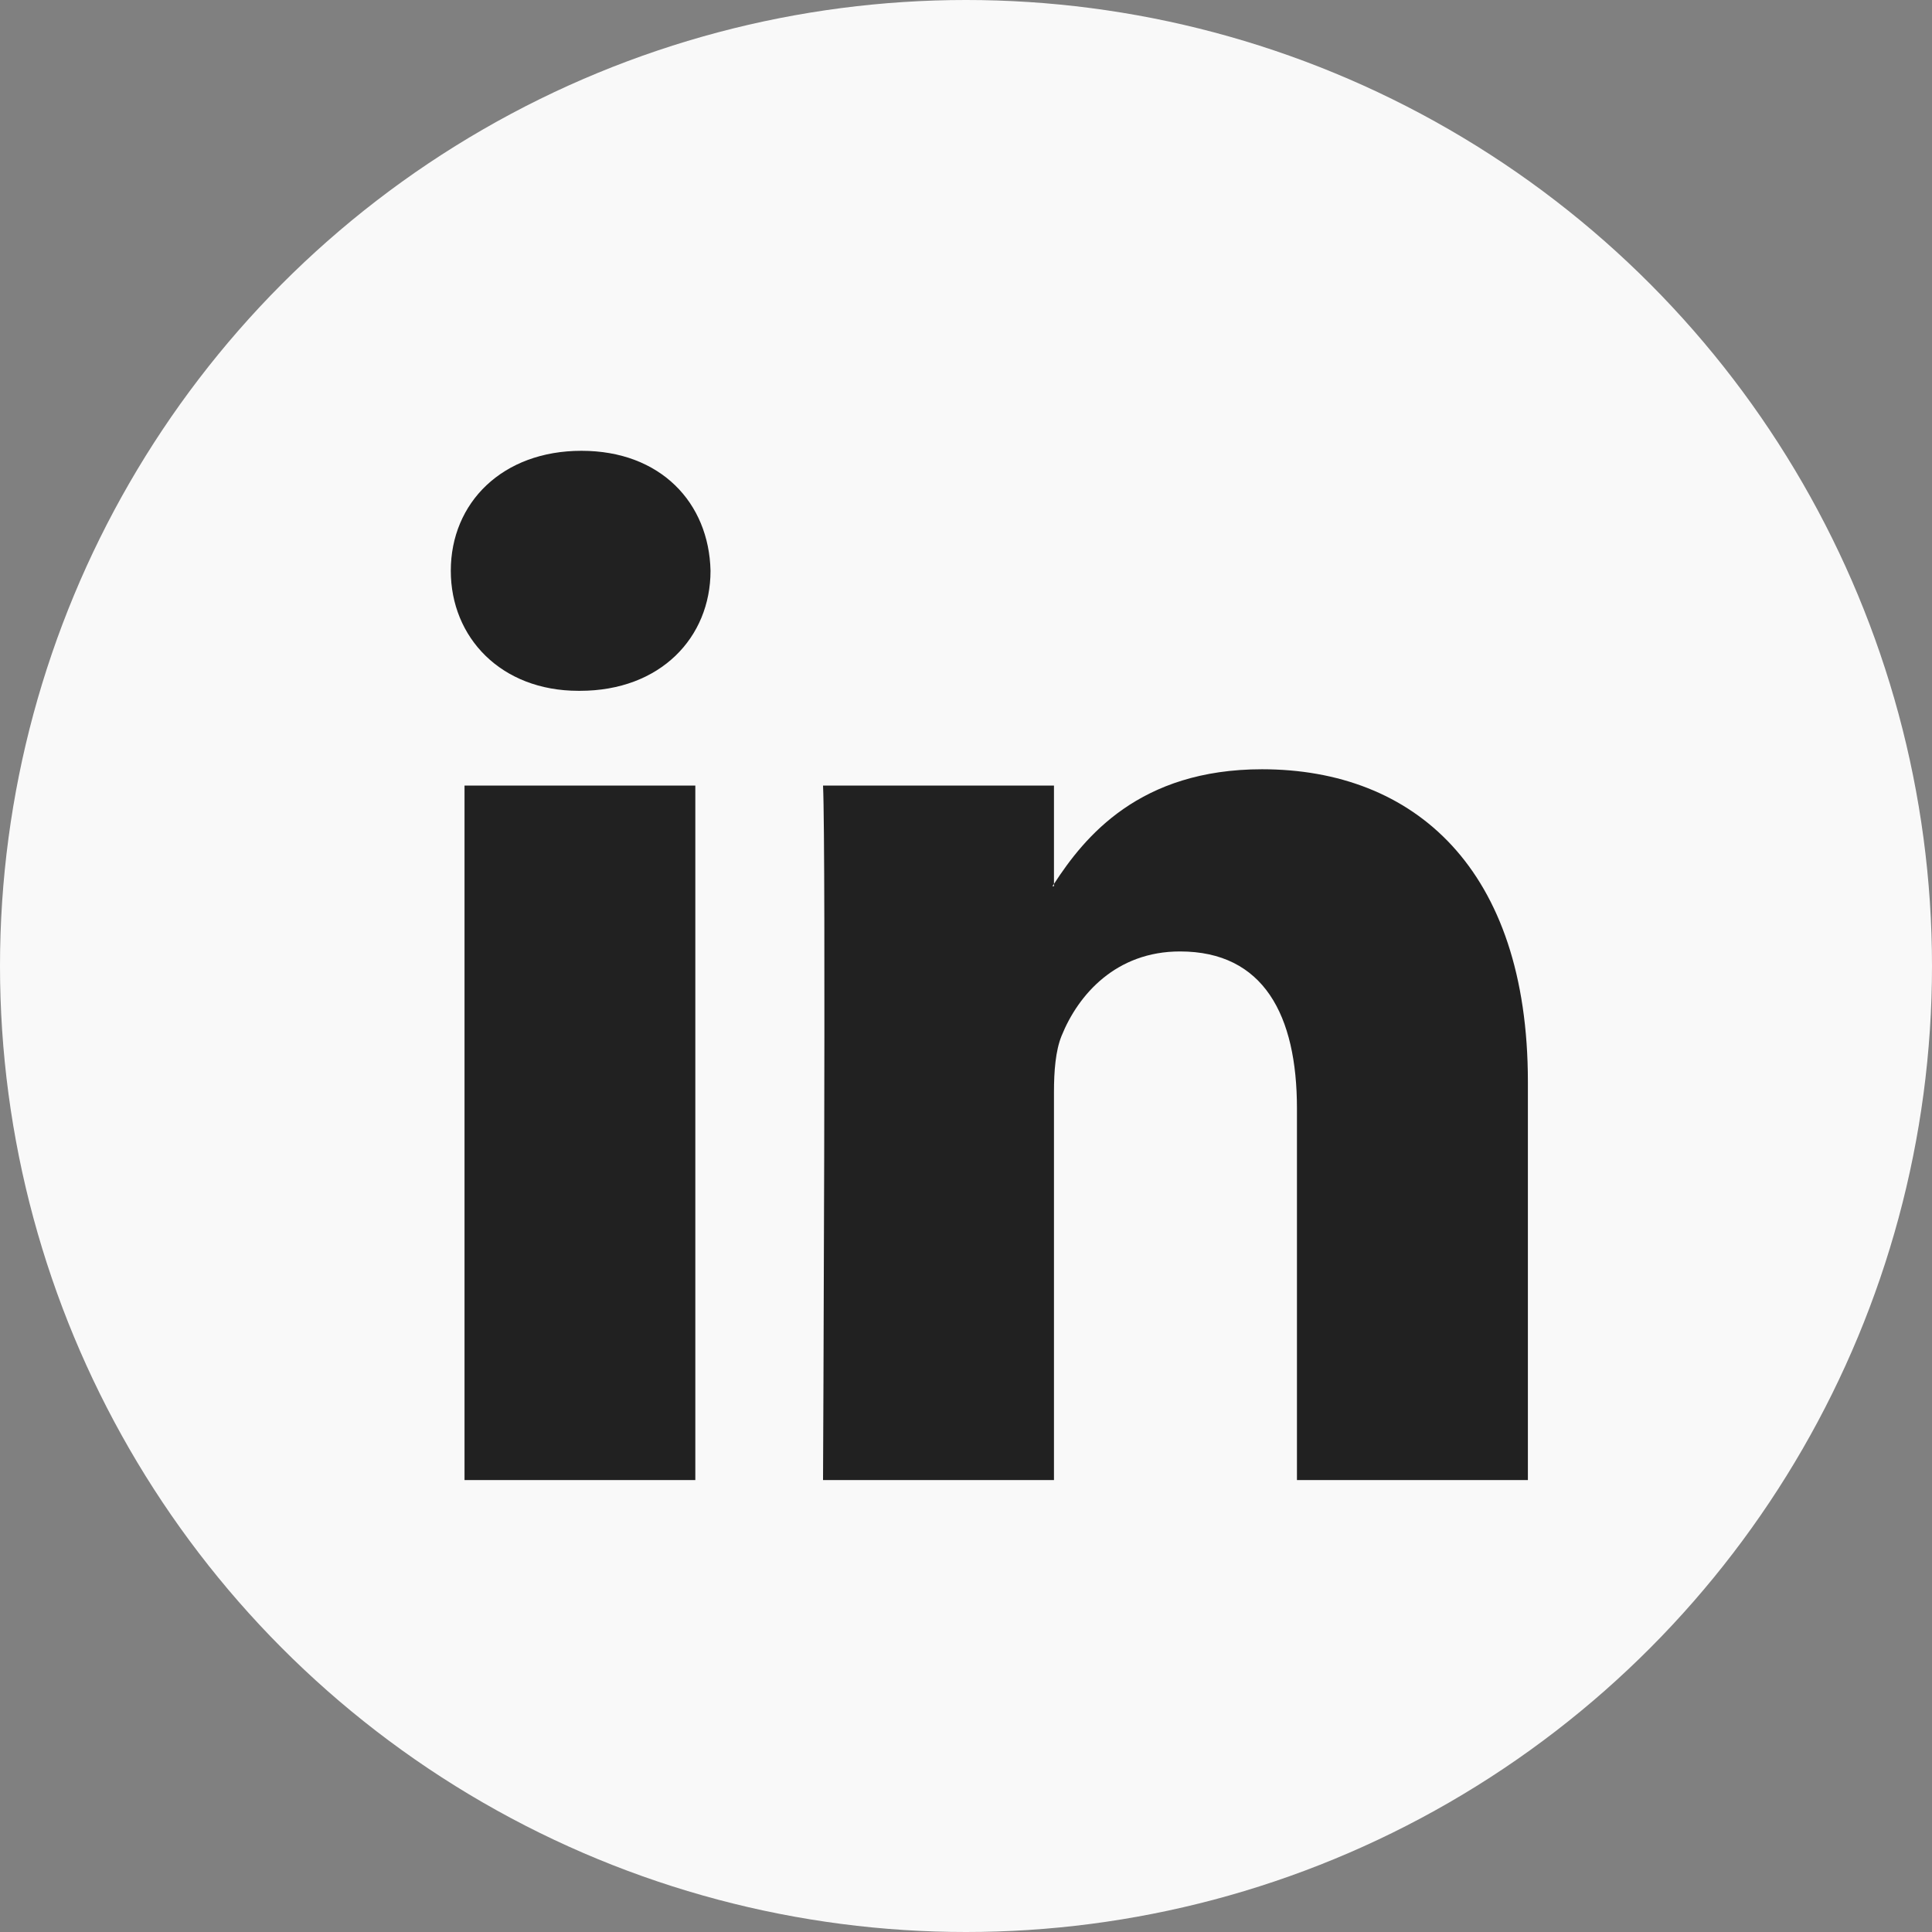
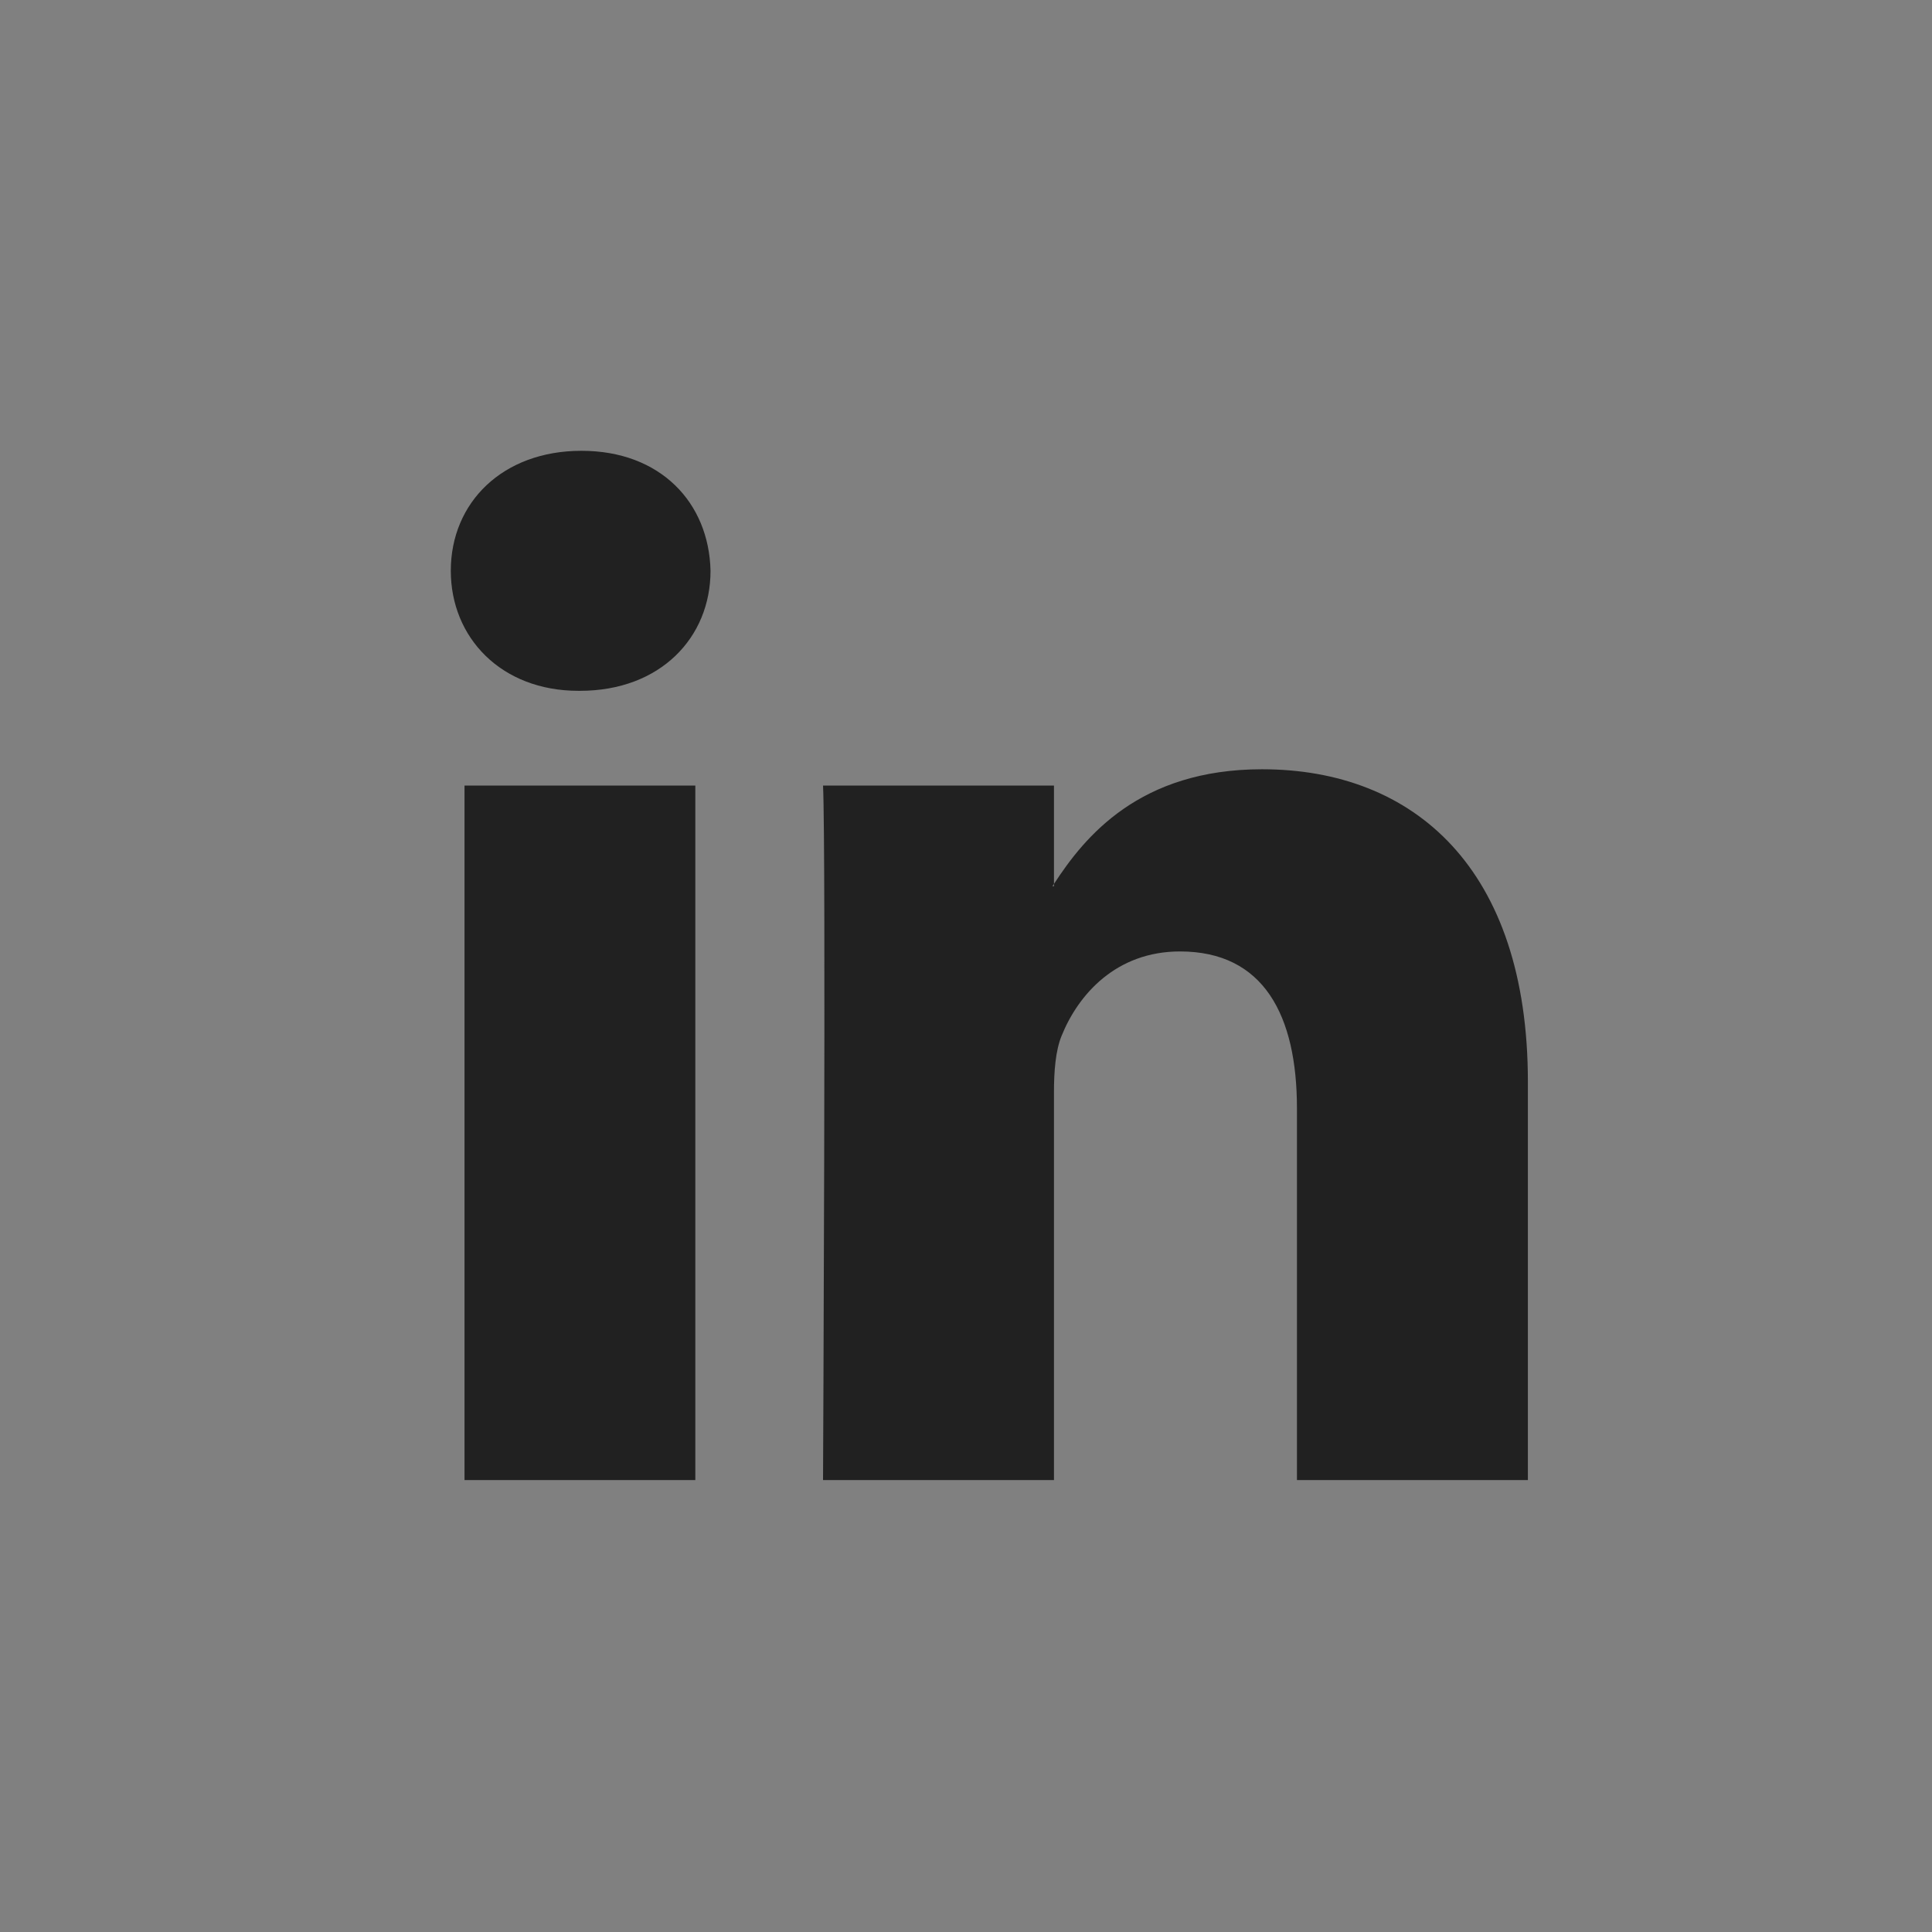
<svg xmlns="http://www.w3.org/2000/svg" width="30" height="30" viewBox="0 0 30 30" fill="none">
  <rect x="0" y="0" width="30" height="30" fill="#808080" stroke="none" />
-   <circle cx="15" cy="15" r="15" fill="#F9F9F9" />
  <path fill-rule="evenodd" clip-rule="evenodd" d="M9.029 7C7.802 7 7 7.805 7 8.863C7 9.898 7.779 10.727 8.982 10.727H9.005C10.256 10.727 11.033 9.898 11.033 8.863C11.009 7.805 10.256 7 9.029 7ZM23.725 16.798V22.982H20.139V17.212C20.139 15.763 19.622 14.774 18.323 14.774C17.333 14.774 16.744 15.44 16.484 16.085C16.39 16.316 16.366 16.636 16.366 16.959V22.982H12.78C12.78 22.982 12.828 13.21 12.78 12.198H16.366V13.726C16.363 13.732 16.358 13.737 16.354 13.743L16.354 13.743L16.354 13.743C16.35 13.749 16.345 13.755 16.342 13.761H16.366V13.726C16.842 12.993 17.692 11.945 19.597 11.945C21.956 11.945 23.725 13.486 23.725 16.798ZM10.797 22.982H7.213V12.198H10.797V22.982Z" fill="#212121" />
</svg>